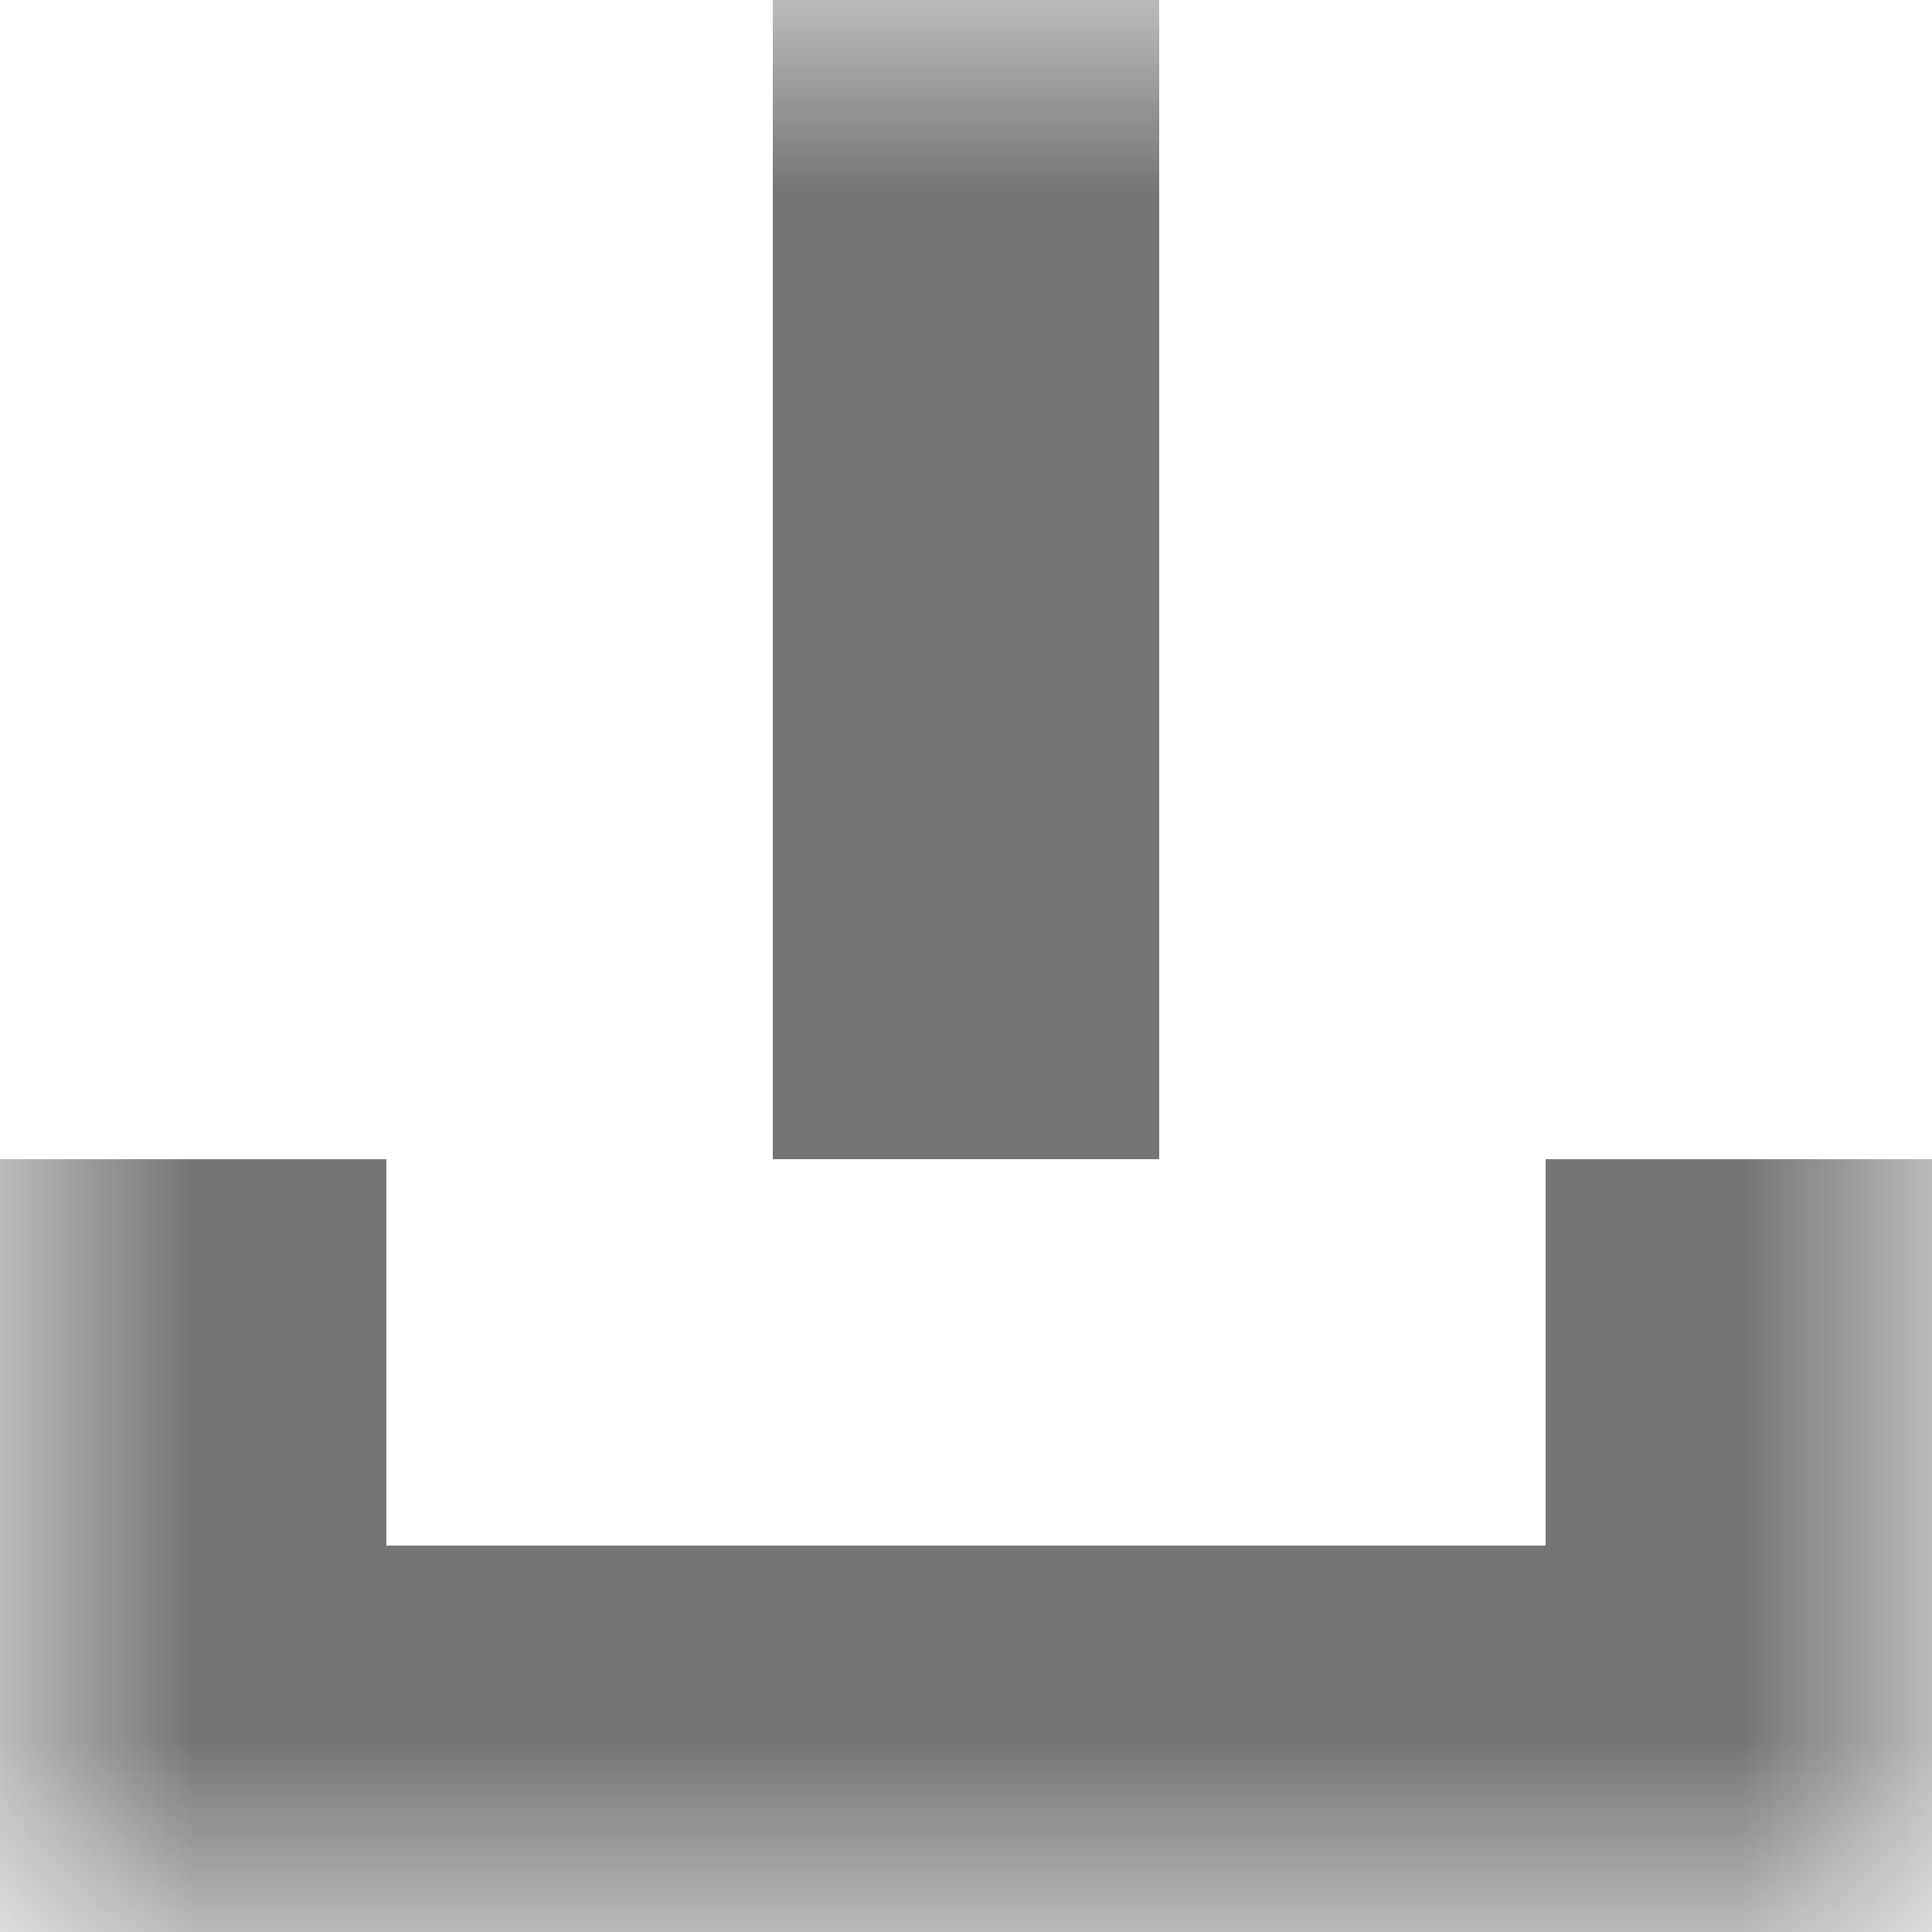
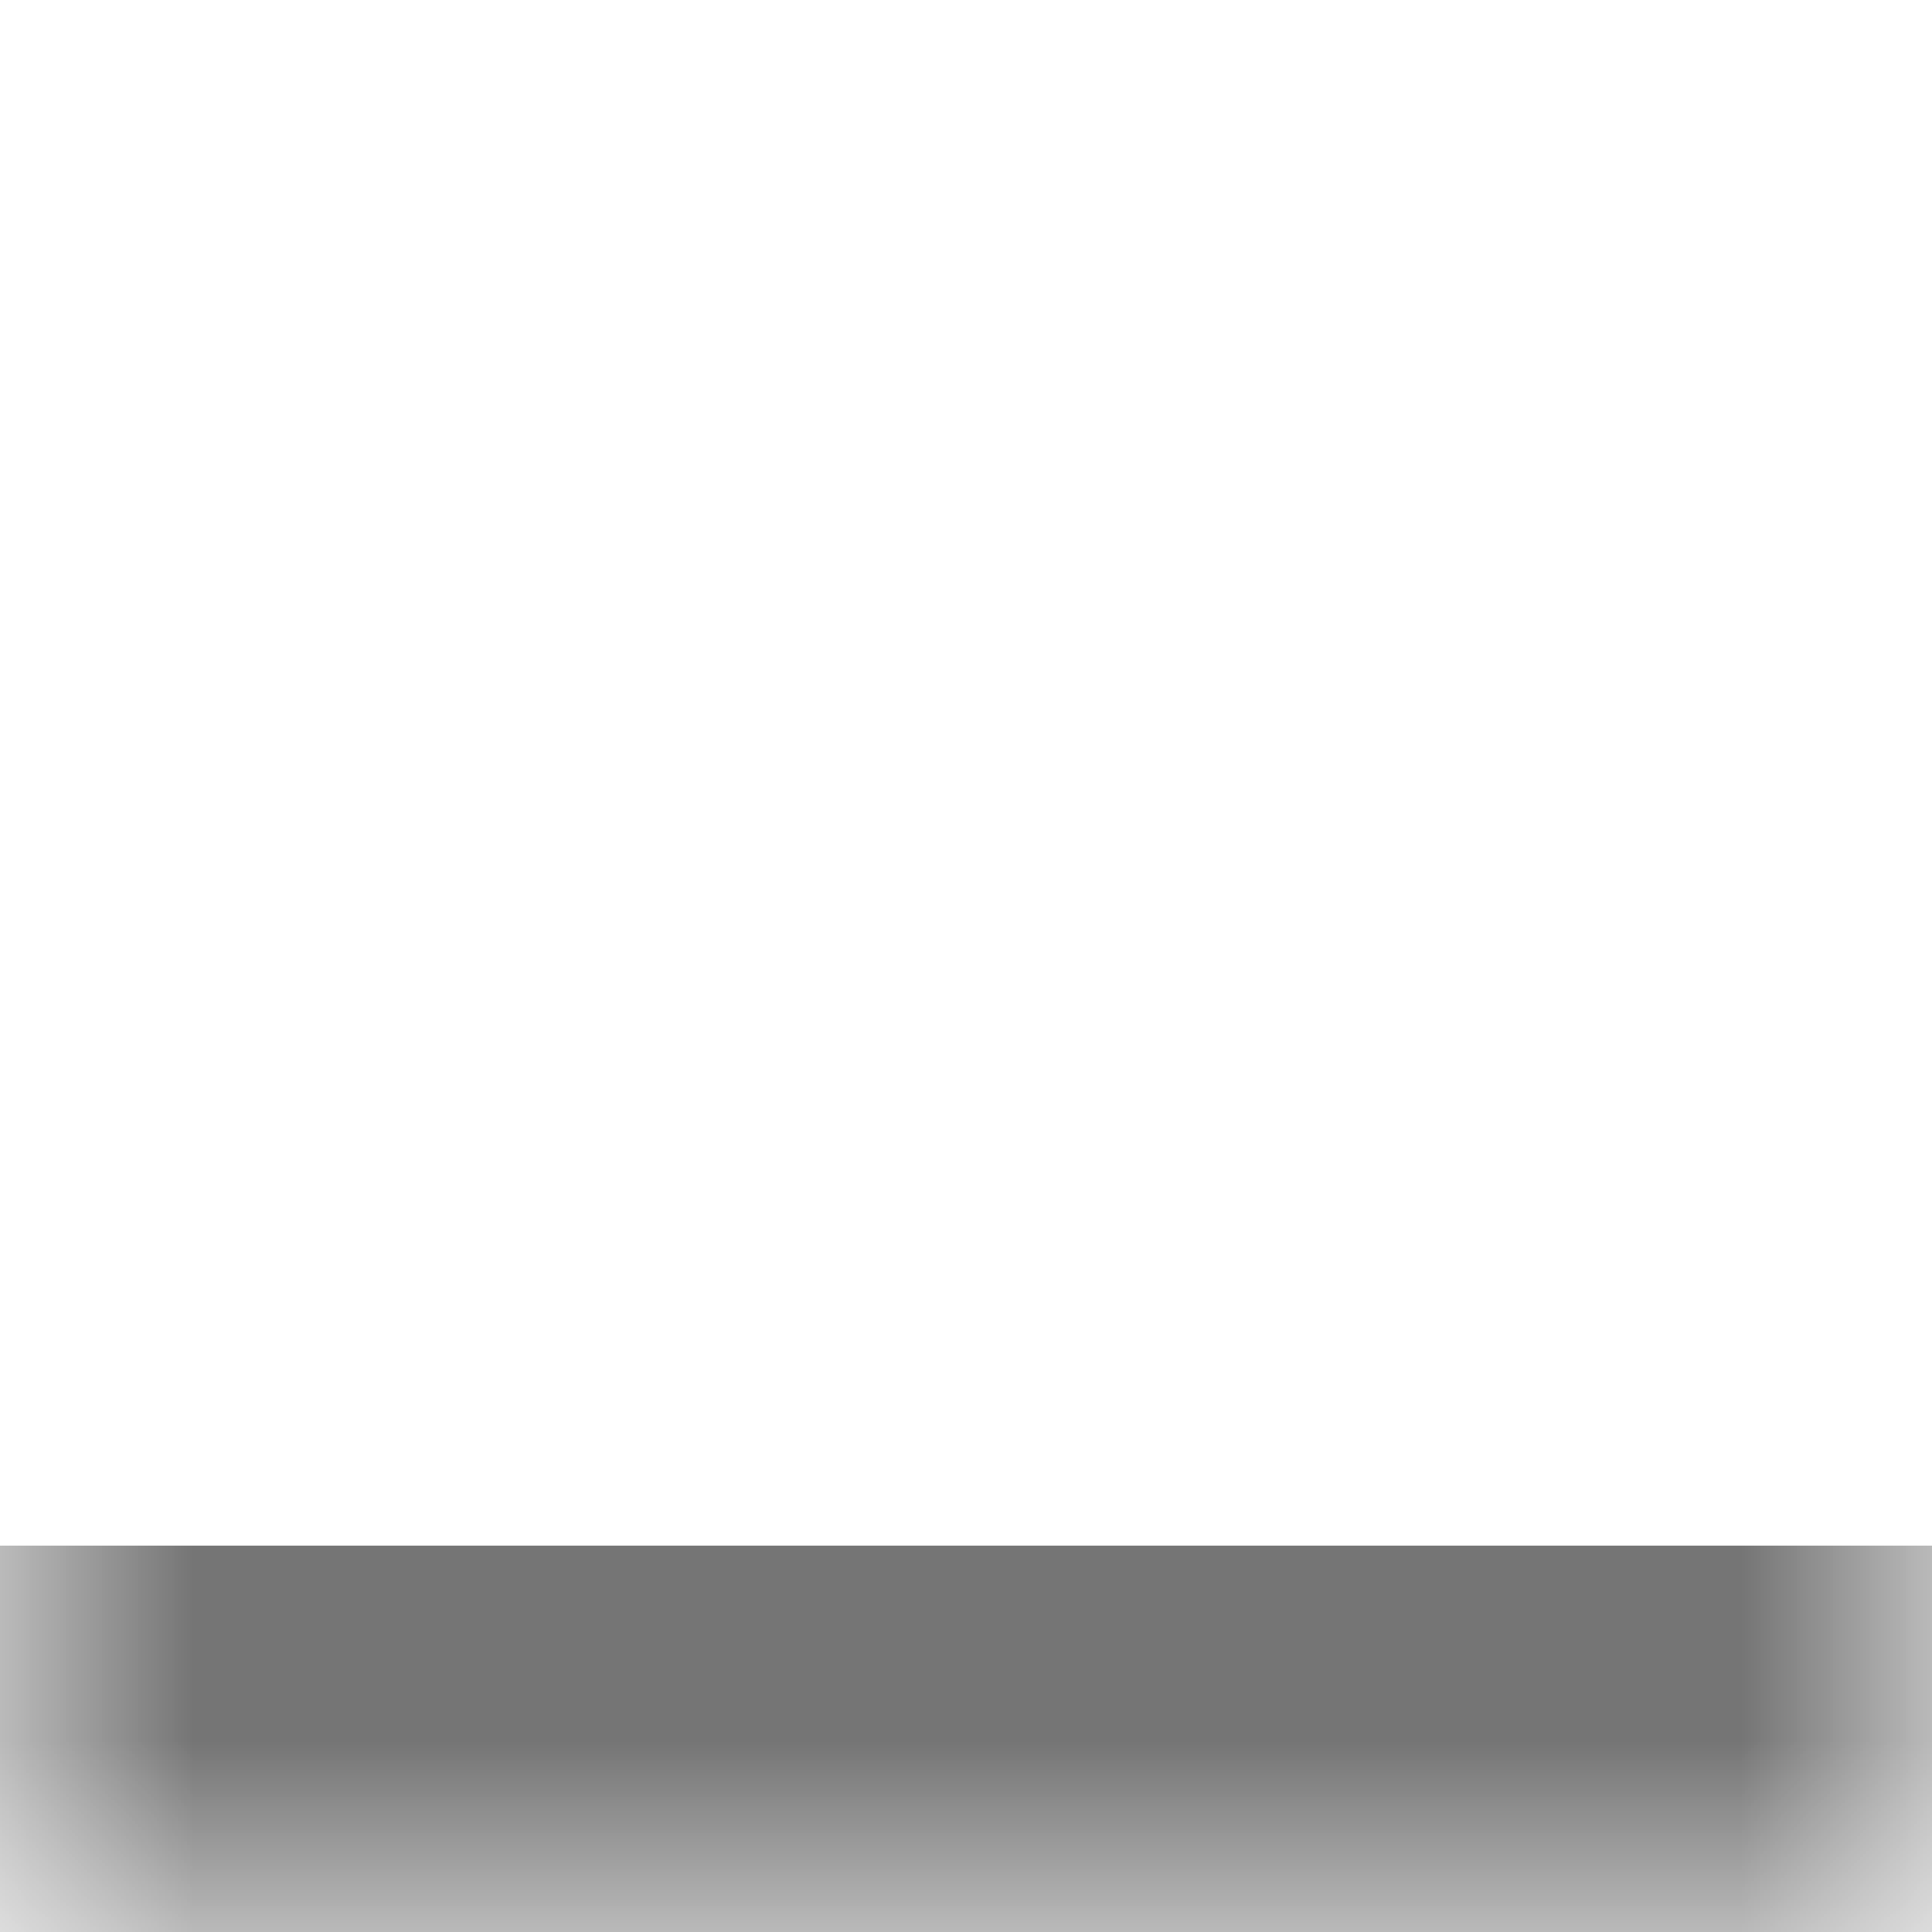
<svg xmlns="http://www.w3.org/2000/svg" viewBox="0 0 5 5" fill="none" shape-rendering="crispEdges">
  <mask id="viewboxMask">
    <rect width="5" height="5" rx="0" ry="0" x="0" y="0" fill="#fff" />
  </mask>
  <g mask="url(#viewboxMask)">
-     <path fill="#757575" d="M2 0h1v1H2z" />
-     <path fill="#757575" d="M2 1h1v1H2z" />
-     <path fill="#757575" d="M2 2h1v1H2z" />
-     <path d="M1 3H0v1h1V3ZM5 3H4v1h1V3Z" fill="#757575" />
    <path fill="#757575" d="M0 4h5v1H0z" />
  </g>
</svg>